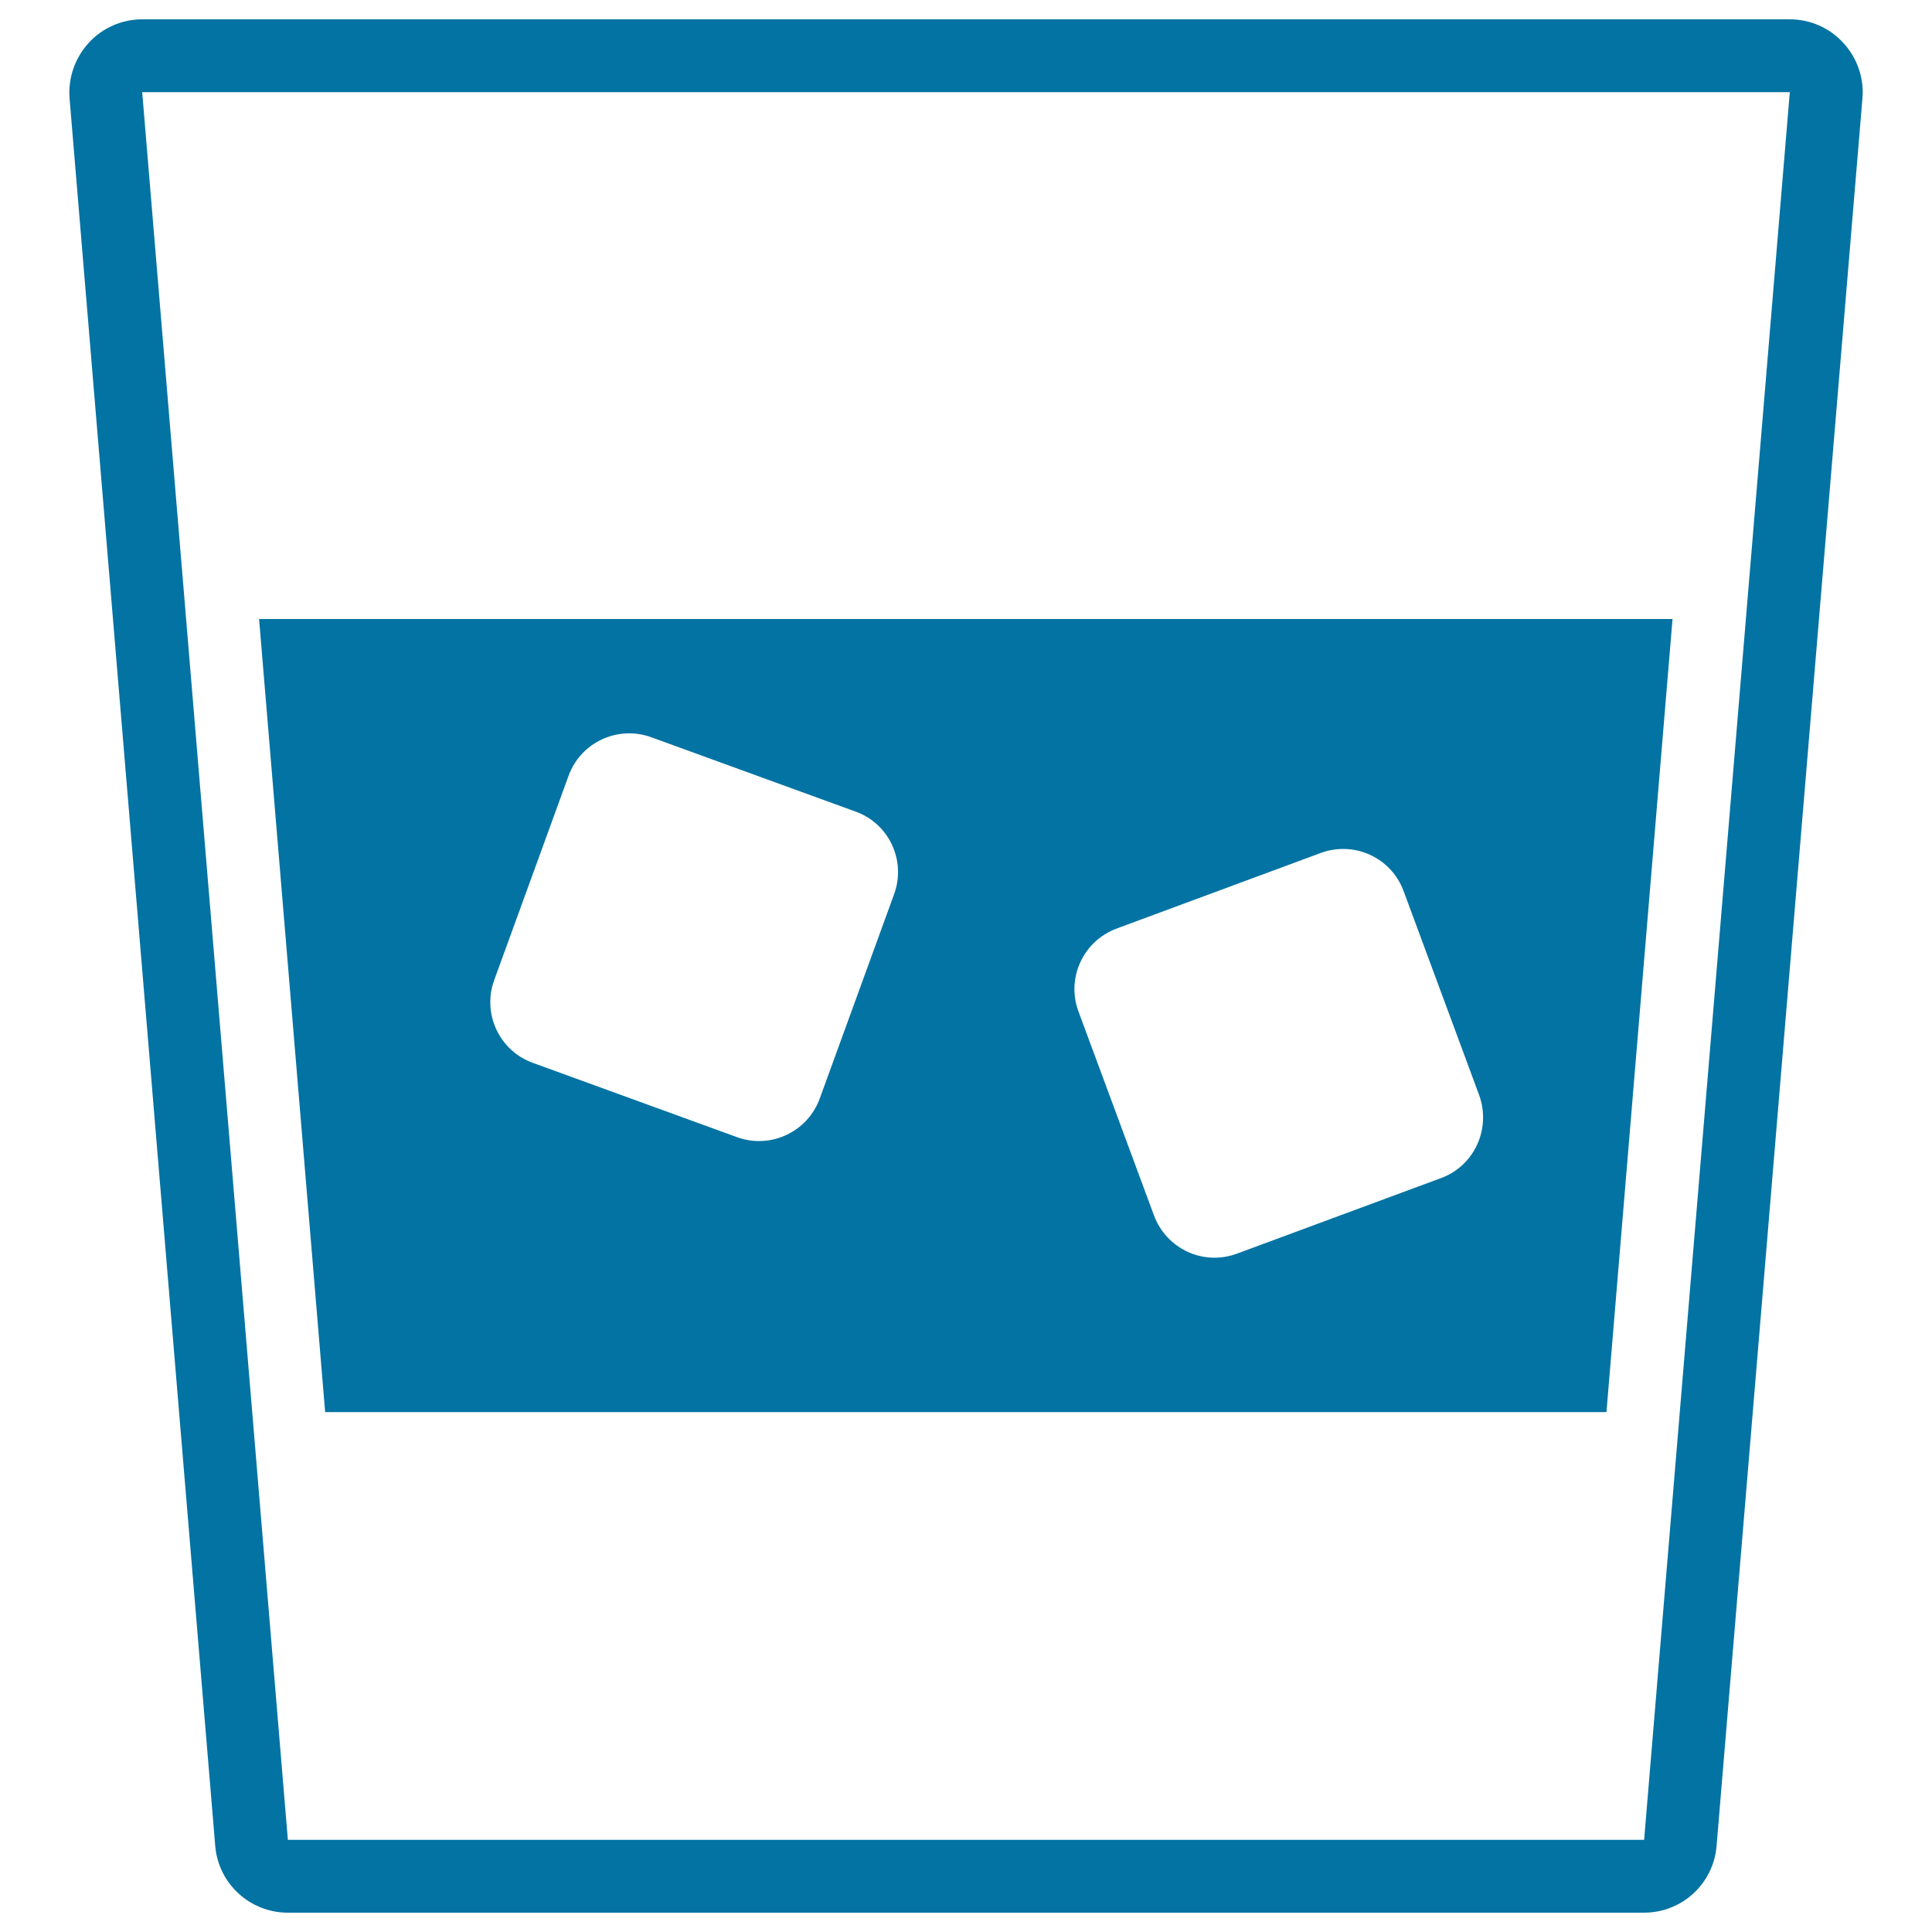
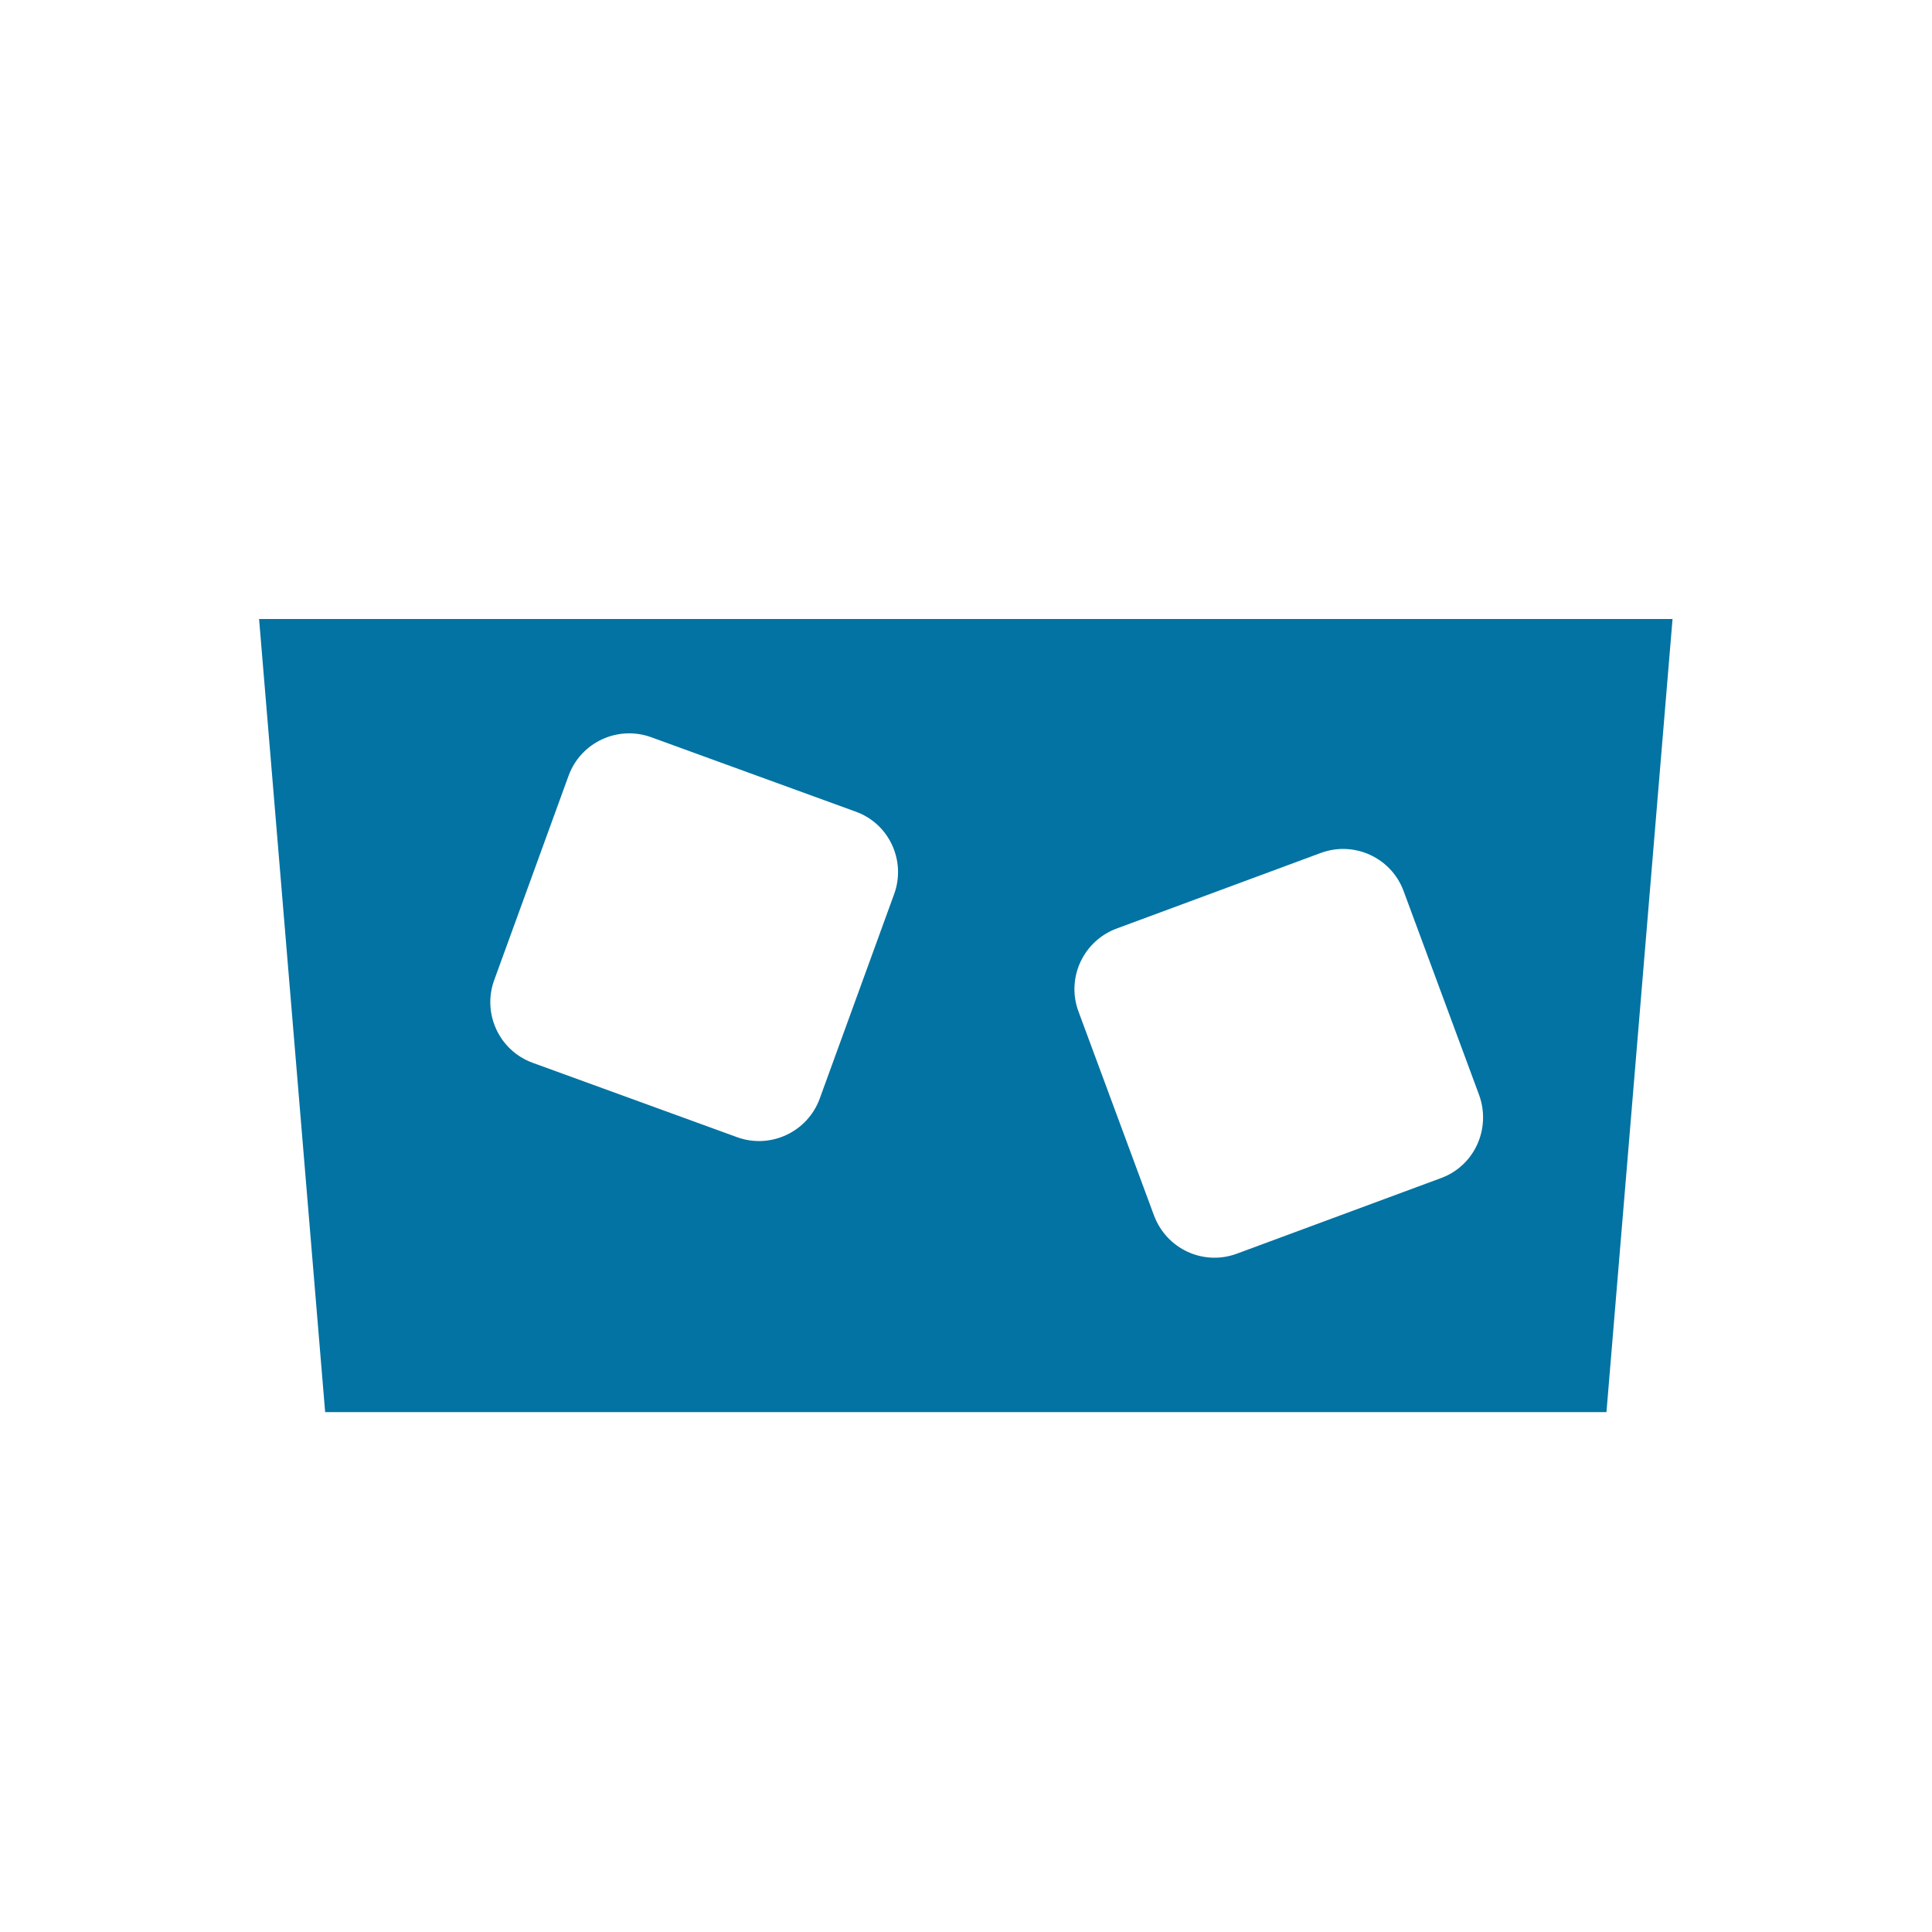
<svg xmlns="http://www.w3.org/2000/svg" viewBox="0 0 1000 1000" style="fill:#0273a2">
  <title>Transparent Glass With Cold Drink With Ice Cubes Couple SVG icon</title>
  <g>
-     <path d="M926.4,47.7L851,952.3h-702L73.6,47.7H926.4 M926.4,10H73.6C63.1,10,53,14.4,45.9,22.2C38.8,30,35.2,40.3,36,50.8l75.4,904.6C113,975,129.4,990,149,990h701.9c19.7,0,36-15,37.6-34.6L964,50.8c0.9-10.5-2.8-20.9-9.9-28.6C947,14.4,936.9,10,926.4,10L926.4,10z" />
    <g>
      <path d="M134.1,320.4l34.2,410.5h663.2l34.2-410.5H134.1z M462.8,462.8l-38.5,105.8c-6.3,17.3-25.5,26.3-42.8,20l-105.8-38.5c-17.3-6.3-26.2-25.5-19.9-42.8l38.5-105.8c6.3-17.3,25.5-26.2,42.8-19.9l105.8,38.5C460.2,426.3,469.1,445.5,462.8,462.8z M745.8,609.8l-105.6,39.1c-17.3,6.4-36.4-2.4-42.9-19.8l-39.1-105.6c-6.4-17.3,2.5-36.5,19.8-42.9l105.6-39.1c17.3-6.4,36.5,2.4,42.9,19.7l39.1,105.6C771.9,584.3,763.1,603.5,745.8,609.8z" />
    </g>
  </g>
</svg>